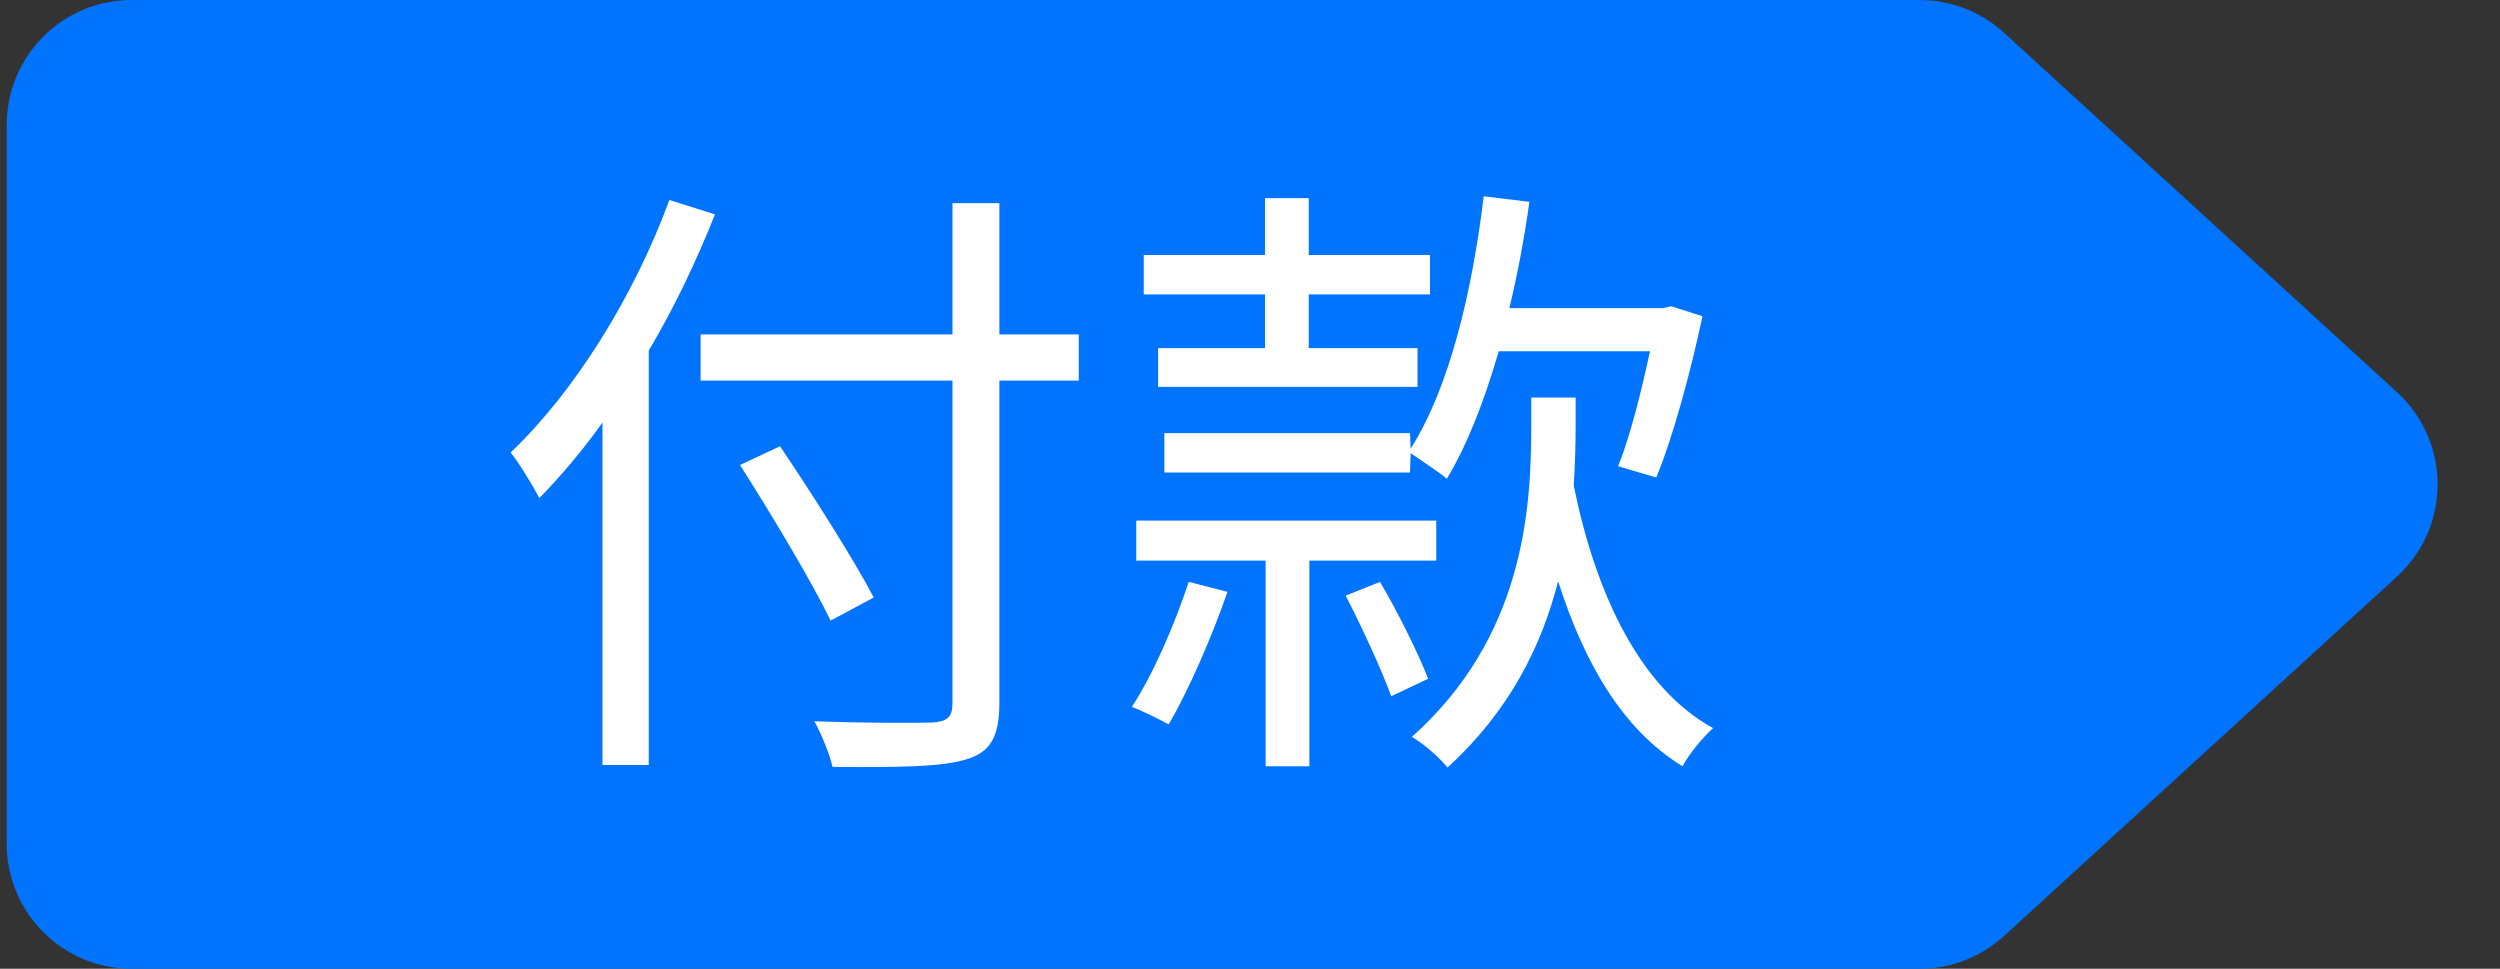
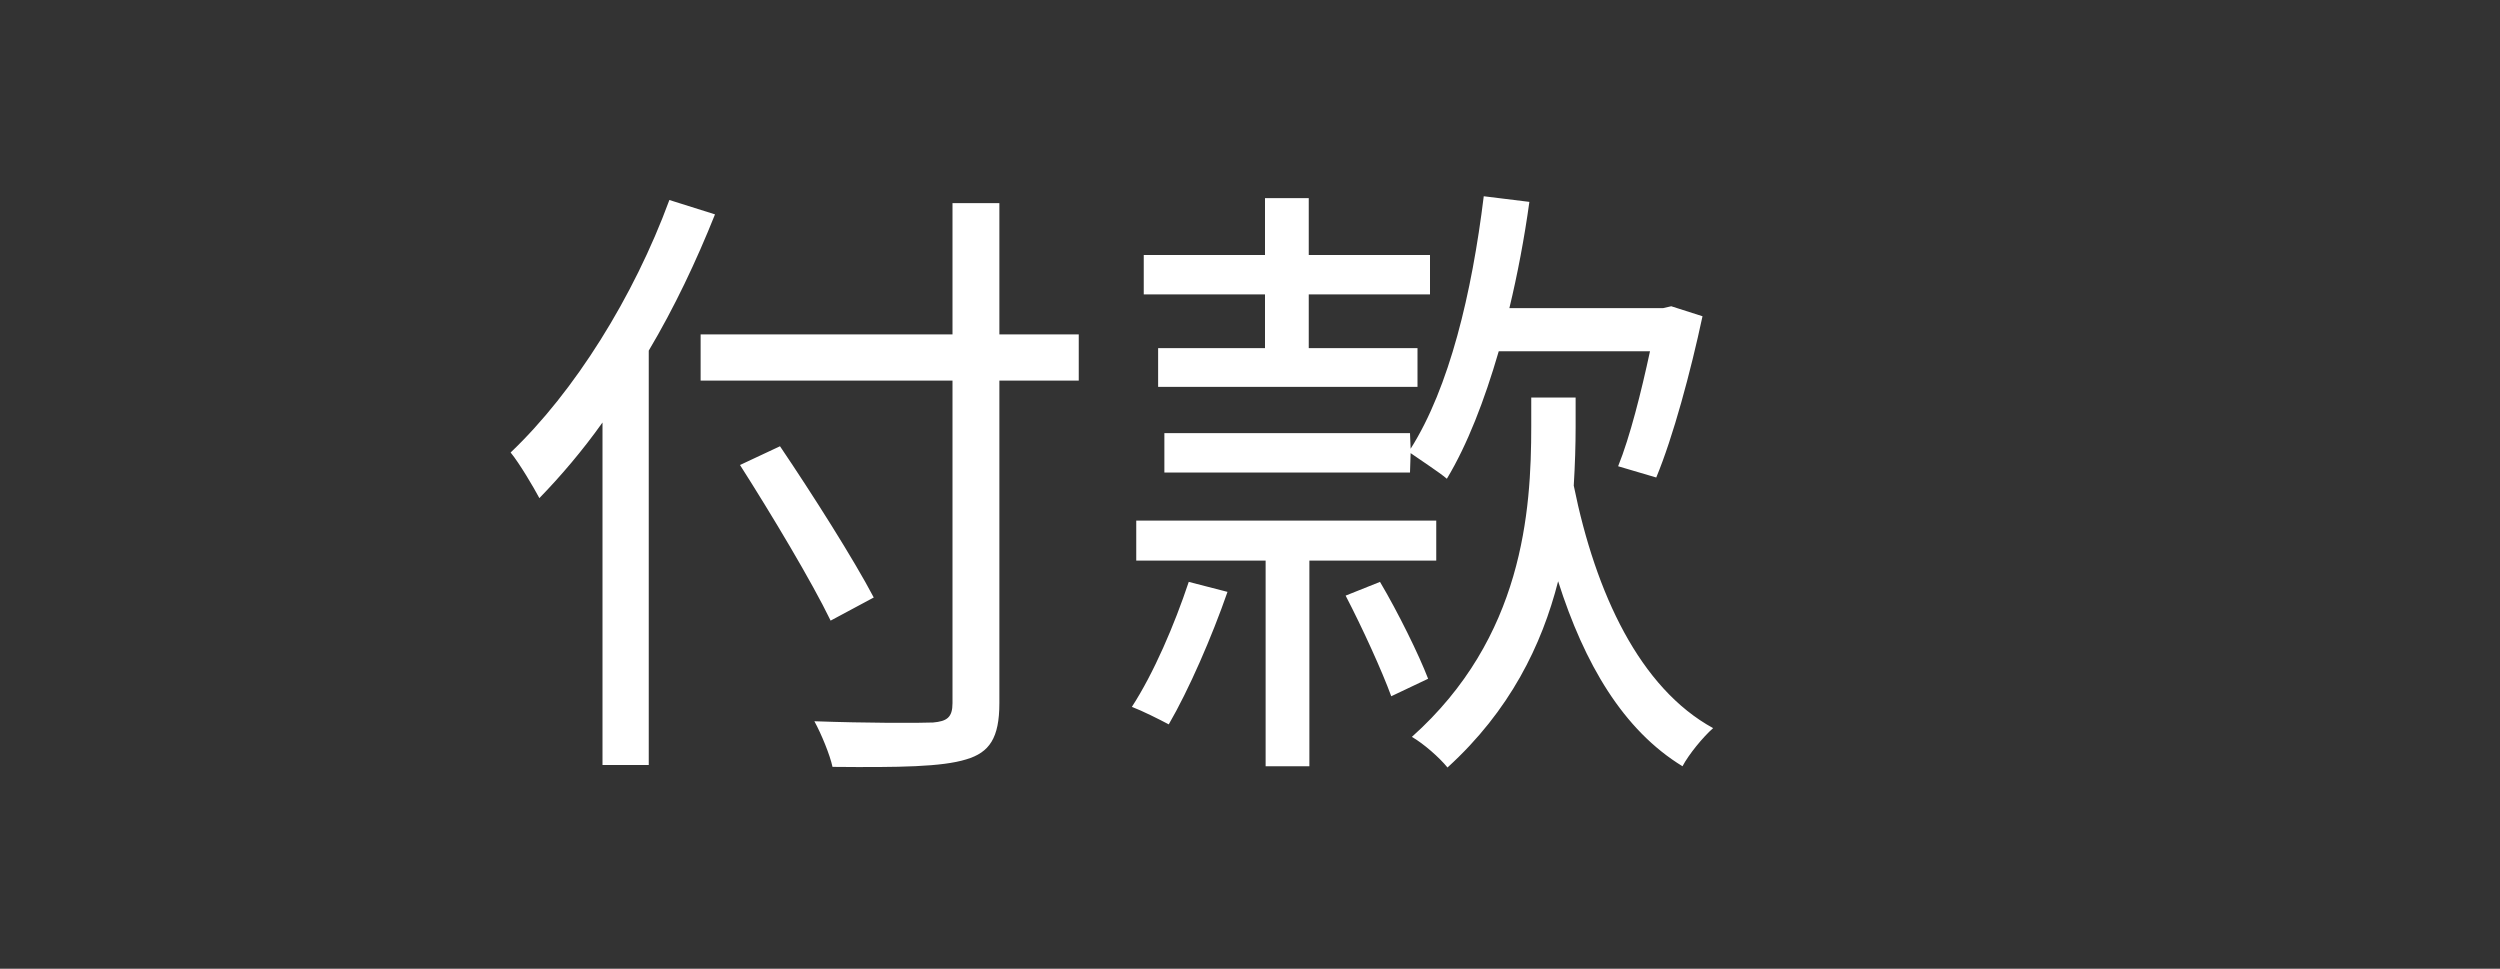
<svg xmlns="http://www.w3.org/2000/svg" width="80" height="31" viewBox="0 0 80 31" fill="none">
  <rect x="0" y="0" width="80" height="31" fill="#333333" stroke="none" />
-   <path d="M0.214 4C0.214 1.791 2.005 0 4.214 0H61.43C62.429 0 63.392 0.374 64.13 1.049L76.702 12.549C78.436 14.134 78.436 16.866 76.702 18.451L64.13 29.951C63.392 30.626 62.429 31 61.43 31H4.214C2.005 31 0.214 29.209 0.214 27V4Z" fill="#0074FF" />
  <path d="M21.42 6.4L22.88 6.86C22.28 8.36 21.58 9.84 20.76 11.22V24.48H19.28V13.52C18.64 14.42 17.94 15.24 17.26 15.94C17.08 15.6 16.62 14.82 16.34 14.48C18.38 12.54 20.28 9.5 21.42 6.4ZM34.52 10.7V12.18H31.98V22.5C31.98 23.62 31.66 24.08 30.92 24.3C30.14 24.54 28.8 24.56 26.64 24.54C26.56 24.16 26.28 23.48 26.06 23.08C27.74 23.14 29.38 23.14 29.86 23.12C30.3 23.08 30.48 22.96 30.48 22.5V12.18H22.42V10.7H30.48V6.5H31.98V10.7H34.52ZM27.96 19.12L26.58 19.86C25.98 18.62 24.7 16.48 23.68 14.88L24.96 14.28C26 15.82 27.32 17.9 27.96 19.12ZM45.12 13.86L45.14 14.36C46.38 12.4 47.1 9.38 47.48 6.28L48.94 6.46C48.78 7.62 48.56 8.78 48.3 9.86H53.22L53.48 9.8L54.48 10.12C54.1 11.9 53.54 13.98 53 15.28L51.78 14.92C52.16 13.98 52.52 12.54 52.8 11.24H47.96C47.5 12.82 46.96 14.22 46.3 15.32C46.04 15.1 45.48 14.74 45.14 14.5L45.12 15.12H37.26V13.86H45.12ZM40.48 11.14V9.42H36.6V8.16H40.48V6.34H41.88V8.16H45.76V9.42H41.88V11.14H45.36V12.38H37.06V11.14H40.48ZM38.04 18.62L39.28 18.94C38.78 20.38 38.04 22.08 37.4 23.18C37.1 23.02 36.54 22.74 36.22 22.62C36.92 21.54 37.58 20 38.04 18.62ZM45.96 17.94H41.9V24.52H40.5V17.94H36.36V16.66H45.96V17.94ZM43.06 19.06L44.16 18.62C44.74 19.6 45.4 20.94 45.7 21.72L44.52 22.28C44.22 21.46 43.6 20.1 43.06 19.06ZM50.42 12.72V13.66C50.42 14.24 50.4 14.88 50.36 15.54C51.06 19 52.48 22.02 54.82 23.3C54.5 23.58 54.04 24.14 53.84 24.52C51.94 23.36 50.7 21.24 49.86 18.6C49.34 20.64 48.32 22.74 46.32 24.56C46.06 24.24 45.56 23.8 45.18 23.58C48.74 20.4 49 16.36 49 13.64V12.72H50.42Z" fill="white" />
</svg>